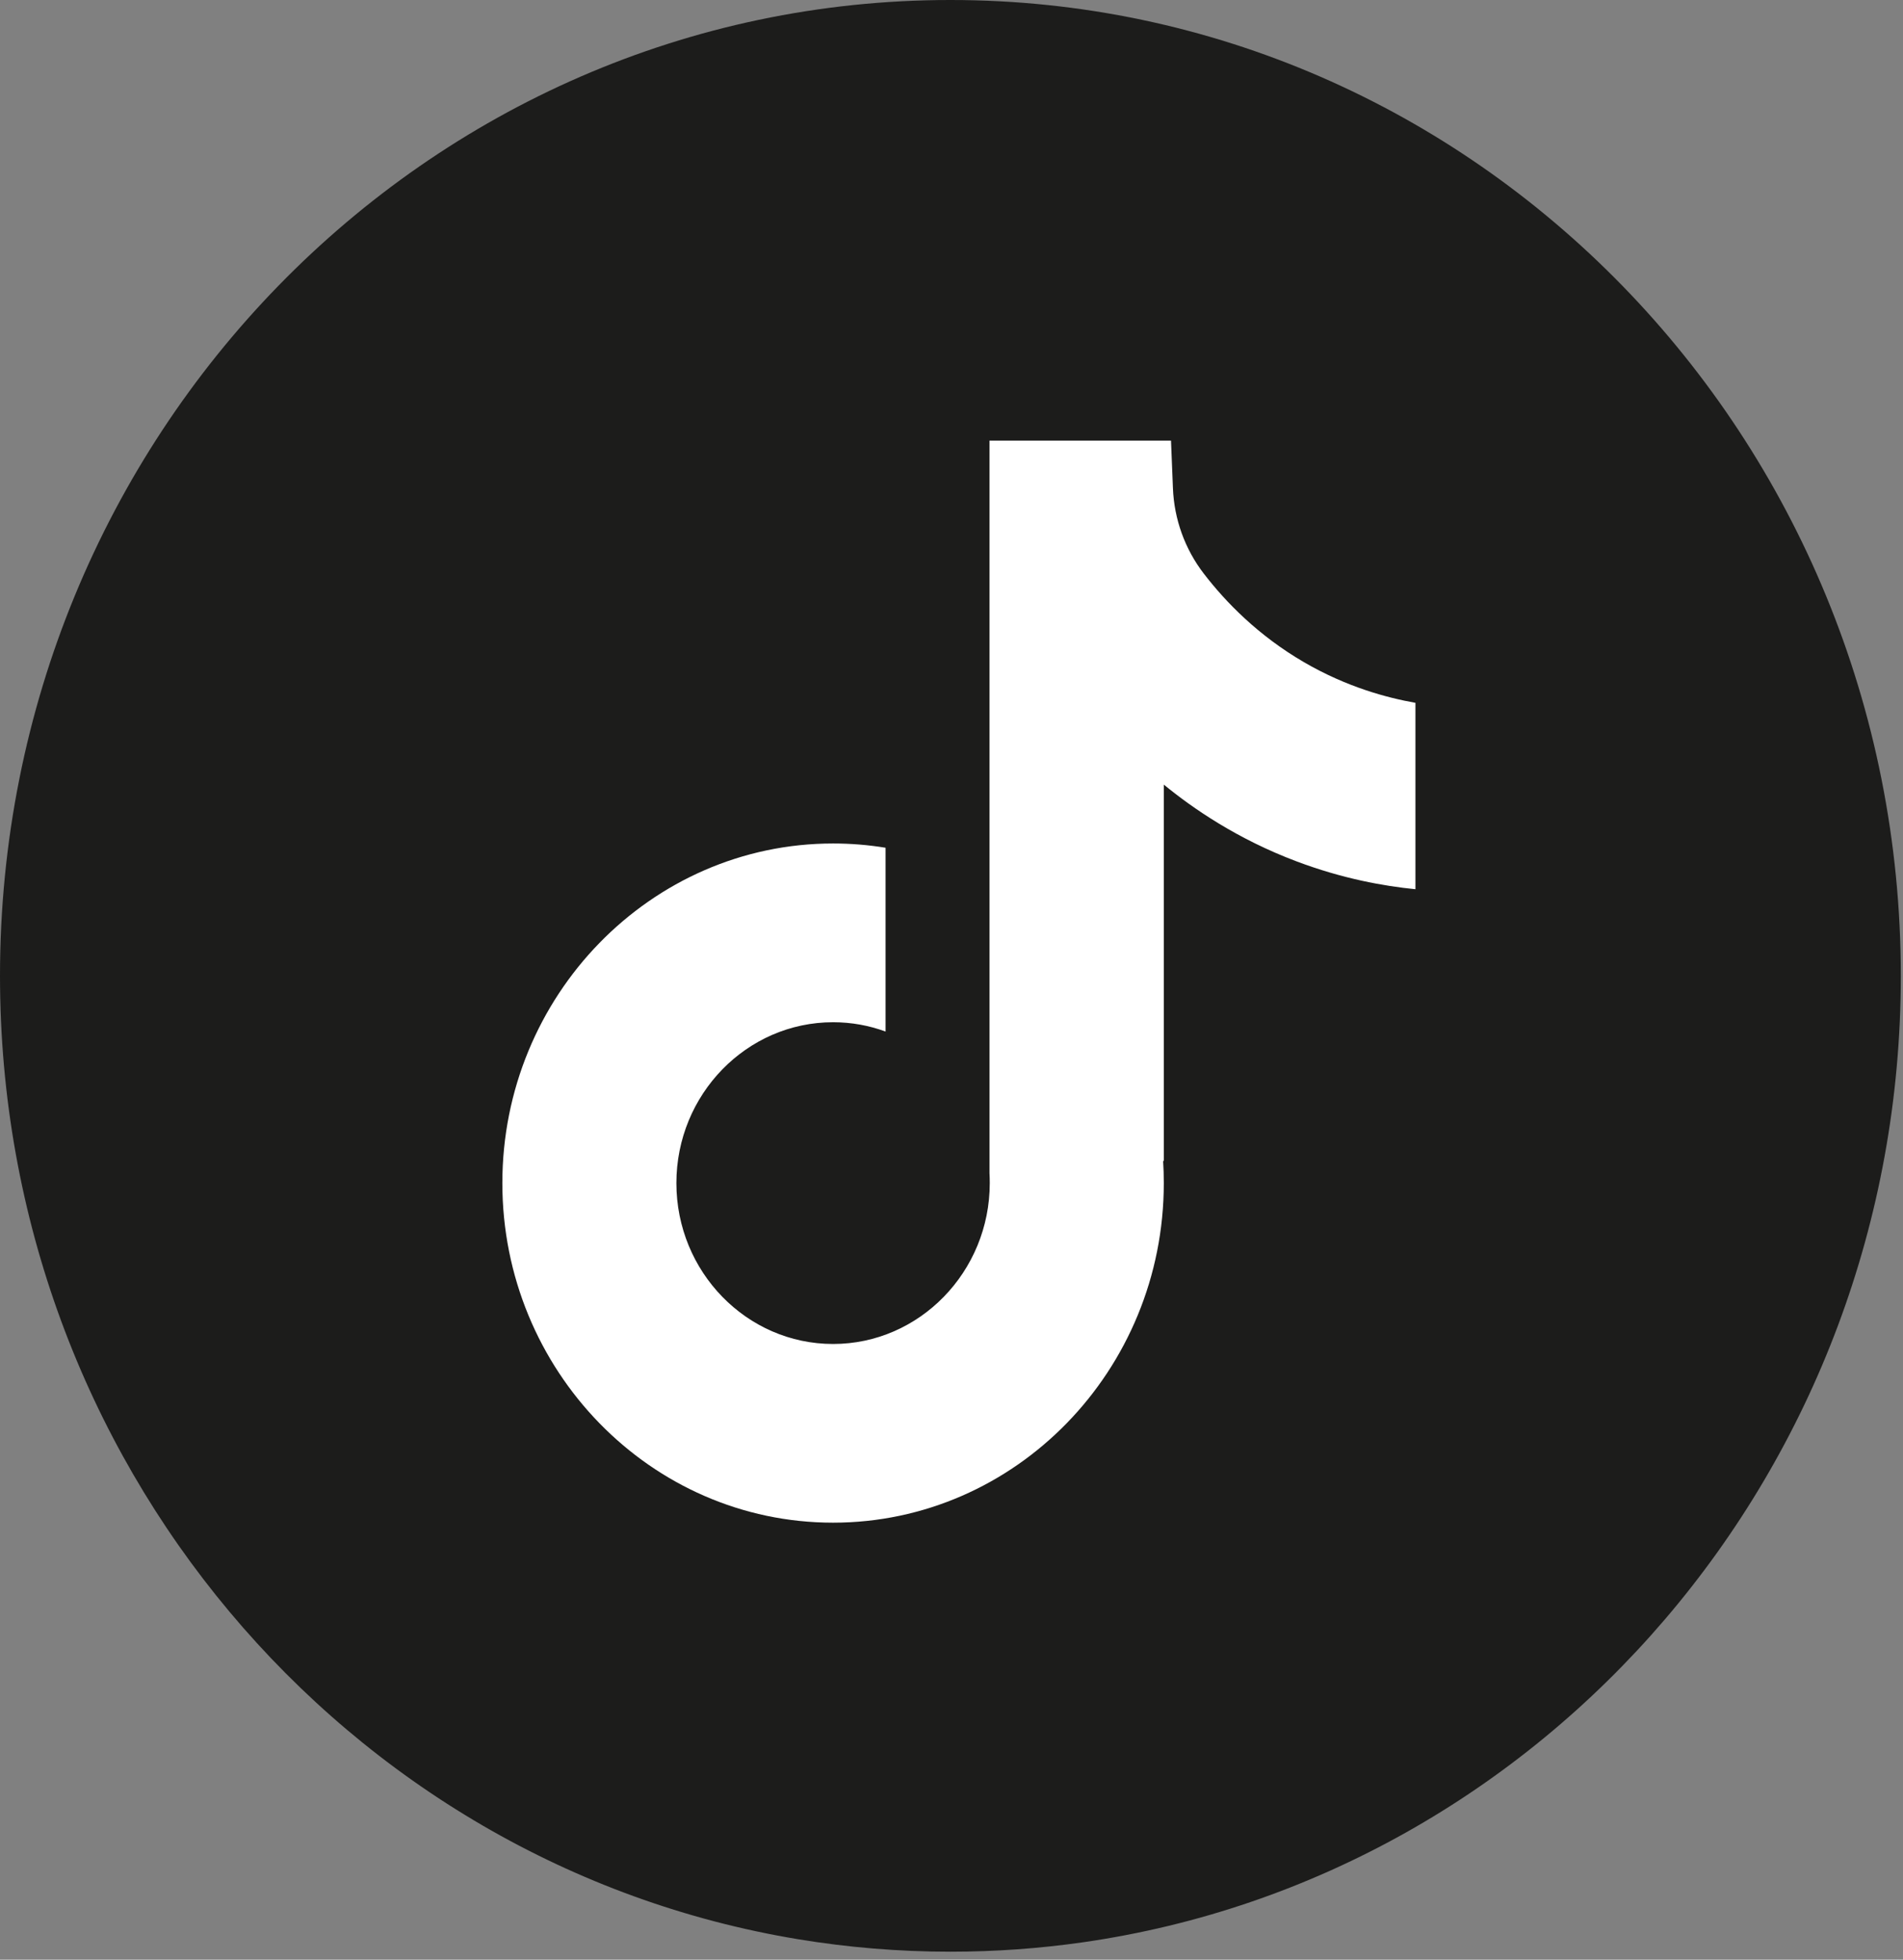
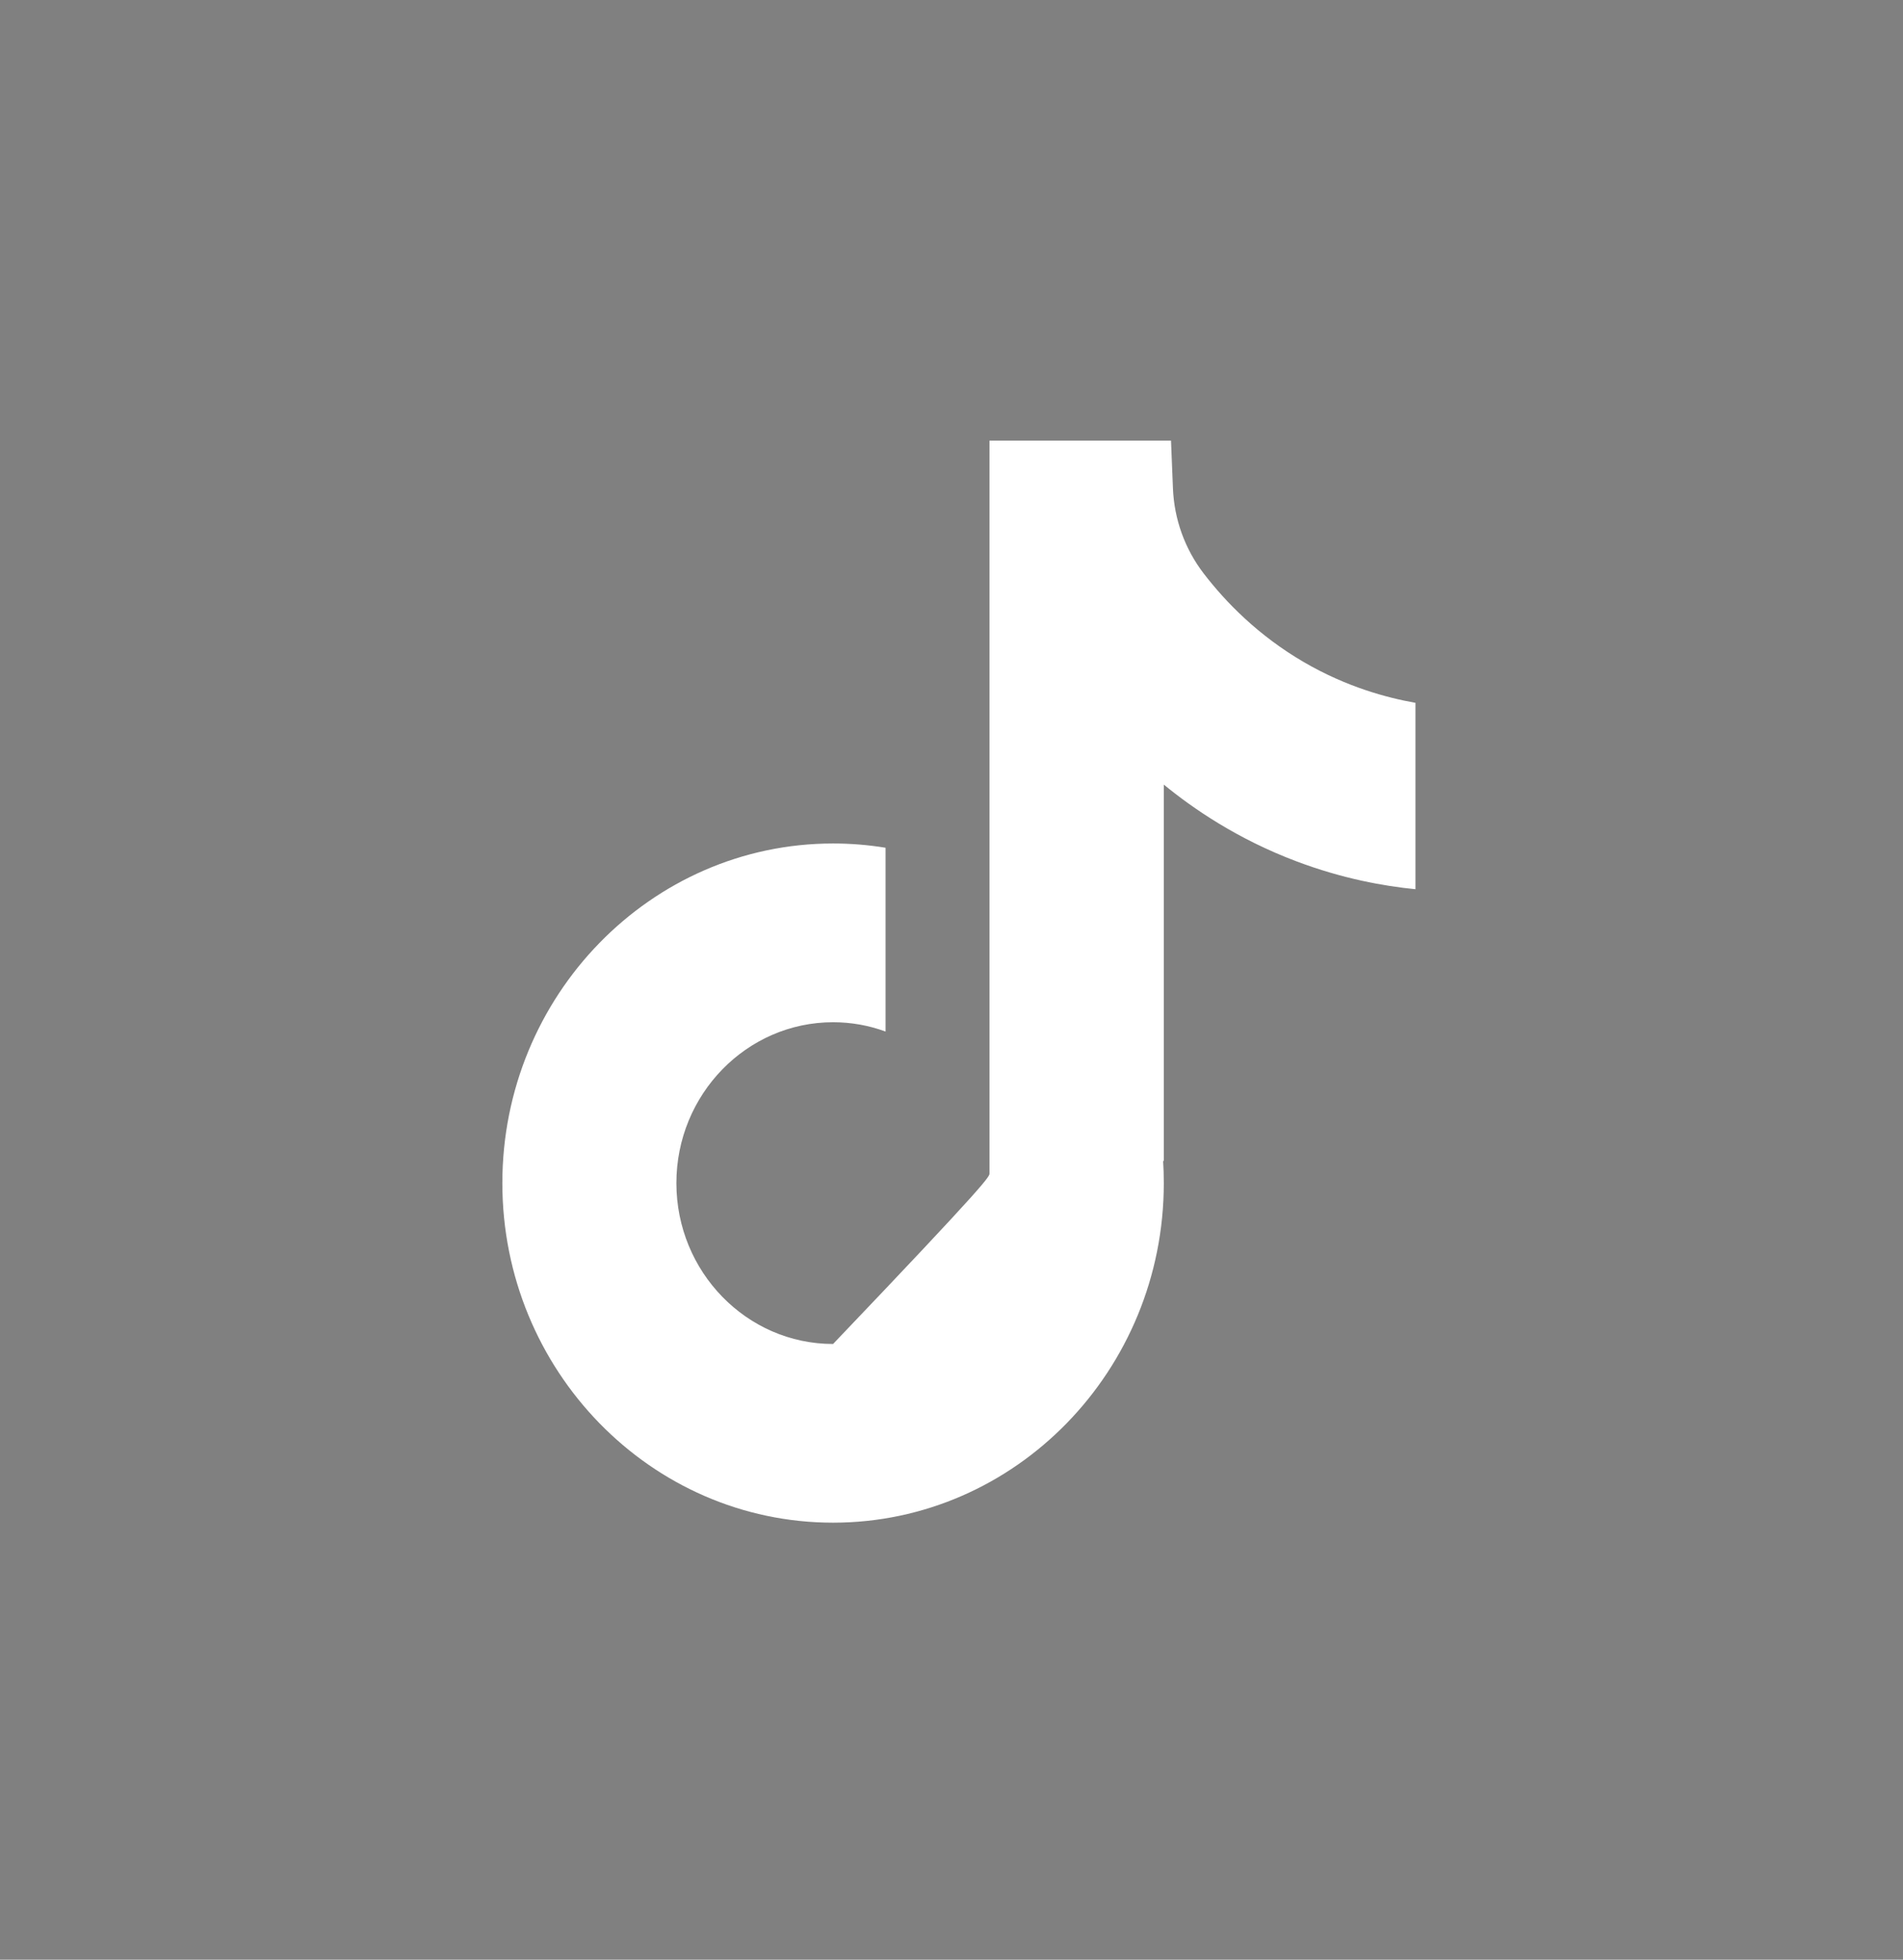
<svg xmlns="http://www.w3.org/2000/svg" width="134" height="138" viewBox="0 0 134 138" fill="none">
  <rect x="0" y="0" width="134" height="138" fill="#808080" stroke="none" />
-   <path d="M133.846 68.72C133.846 103.426 108.79 132.118 76.241 136.775C73.197 137.211 70.083 137.436 66.923 137.436C63.274 137.436 59.694 137.135 56.202 136.558C24.34 131.291 0 102.92 0 68.716C0 30.765 29.962 0 66.923 0C103.884 0 133.846 30.765 133.846 68.716V68.72Z" fill="#1C1C1B" />
-   <path d="M99.668 49.488V62.617C97.429 62.396 94.531 61.874 91.313 60.663C87.116 59.084 83.991 56.923 81.949 55.25V81.793L81.899 81.71C81.933 82.236 81.949 82.77 81.949 83.312C81.949 96.497 71.505 107.224 58.661 107.224C45.816 107.224 35.373 96.493 35.373 83.312C35.373 70.132 45.816 59.397 58.661 59.397C59.917 59.397 61.15 59.499 62.357 59.697V72.64C61.197 72.213 59.956 71.984 58.661 71.984C52.58 71.984 47.628 77.064 47.628 83.312C47.628 89.56 52.58 94.641 58.661 94.641C64.742 94.641 69.694 89.556 69.694 83.312C69.694 83.079 69.69 82.845 69.675 82.612V31.029H82.457C82.504 32.141 82.55 33.261 82.592 34.373C82.677 36.561 83.436 38.662 84.758 40.383C86.311 42.406 88.6 44.756 91.822 46.632C94.835 48.384 97.664 49.136 99.668 49.492V49.488Z" fill="white" />
+   <path d="M99.668 49.488V62.617C97.429 62.396 94.531 61.874 91.313 60.663C87.116 59.084 83.991 56.923 81.949 55.25V81.793L81.899 81.71C81.933 82.236 81.949 82.77 81.949 83.312C81.949 96.497 71.505 107.224 58.661 107.224C45.816 107.224 35.373 96.493 35.373 83.312C35.373 70.132 45.816 59.397 58.661 59.397C59.917 59.397 61.15 59.499 62.357 59.697V72.64C61.197 72.213 59.956 71.984 58.661 71.984C52.58 71.984 47.628 77.064 47.628 83.312C47.628 89.56 52.58 94.641 58.661 94.641C69.694 83.079 69.69 82.845 69.675 82.612V31.029H82.457C82.504 32.141 82.55 33.261 82.592 34.373C82.677 36.561 83.436 38.662 84.758 40.383C86.311 42.406 88.6 44.756 91.822 46.632C94.835 48.384 97.664 49.136 99.668 49.492V49.488Z" fill="white" />
</svg>